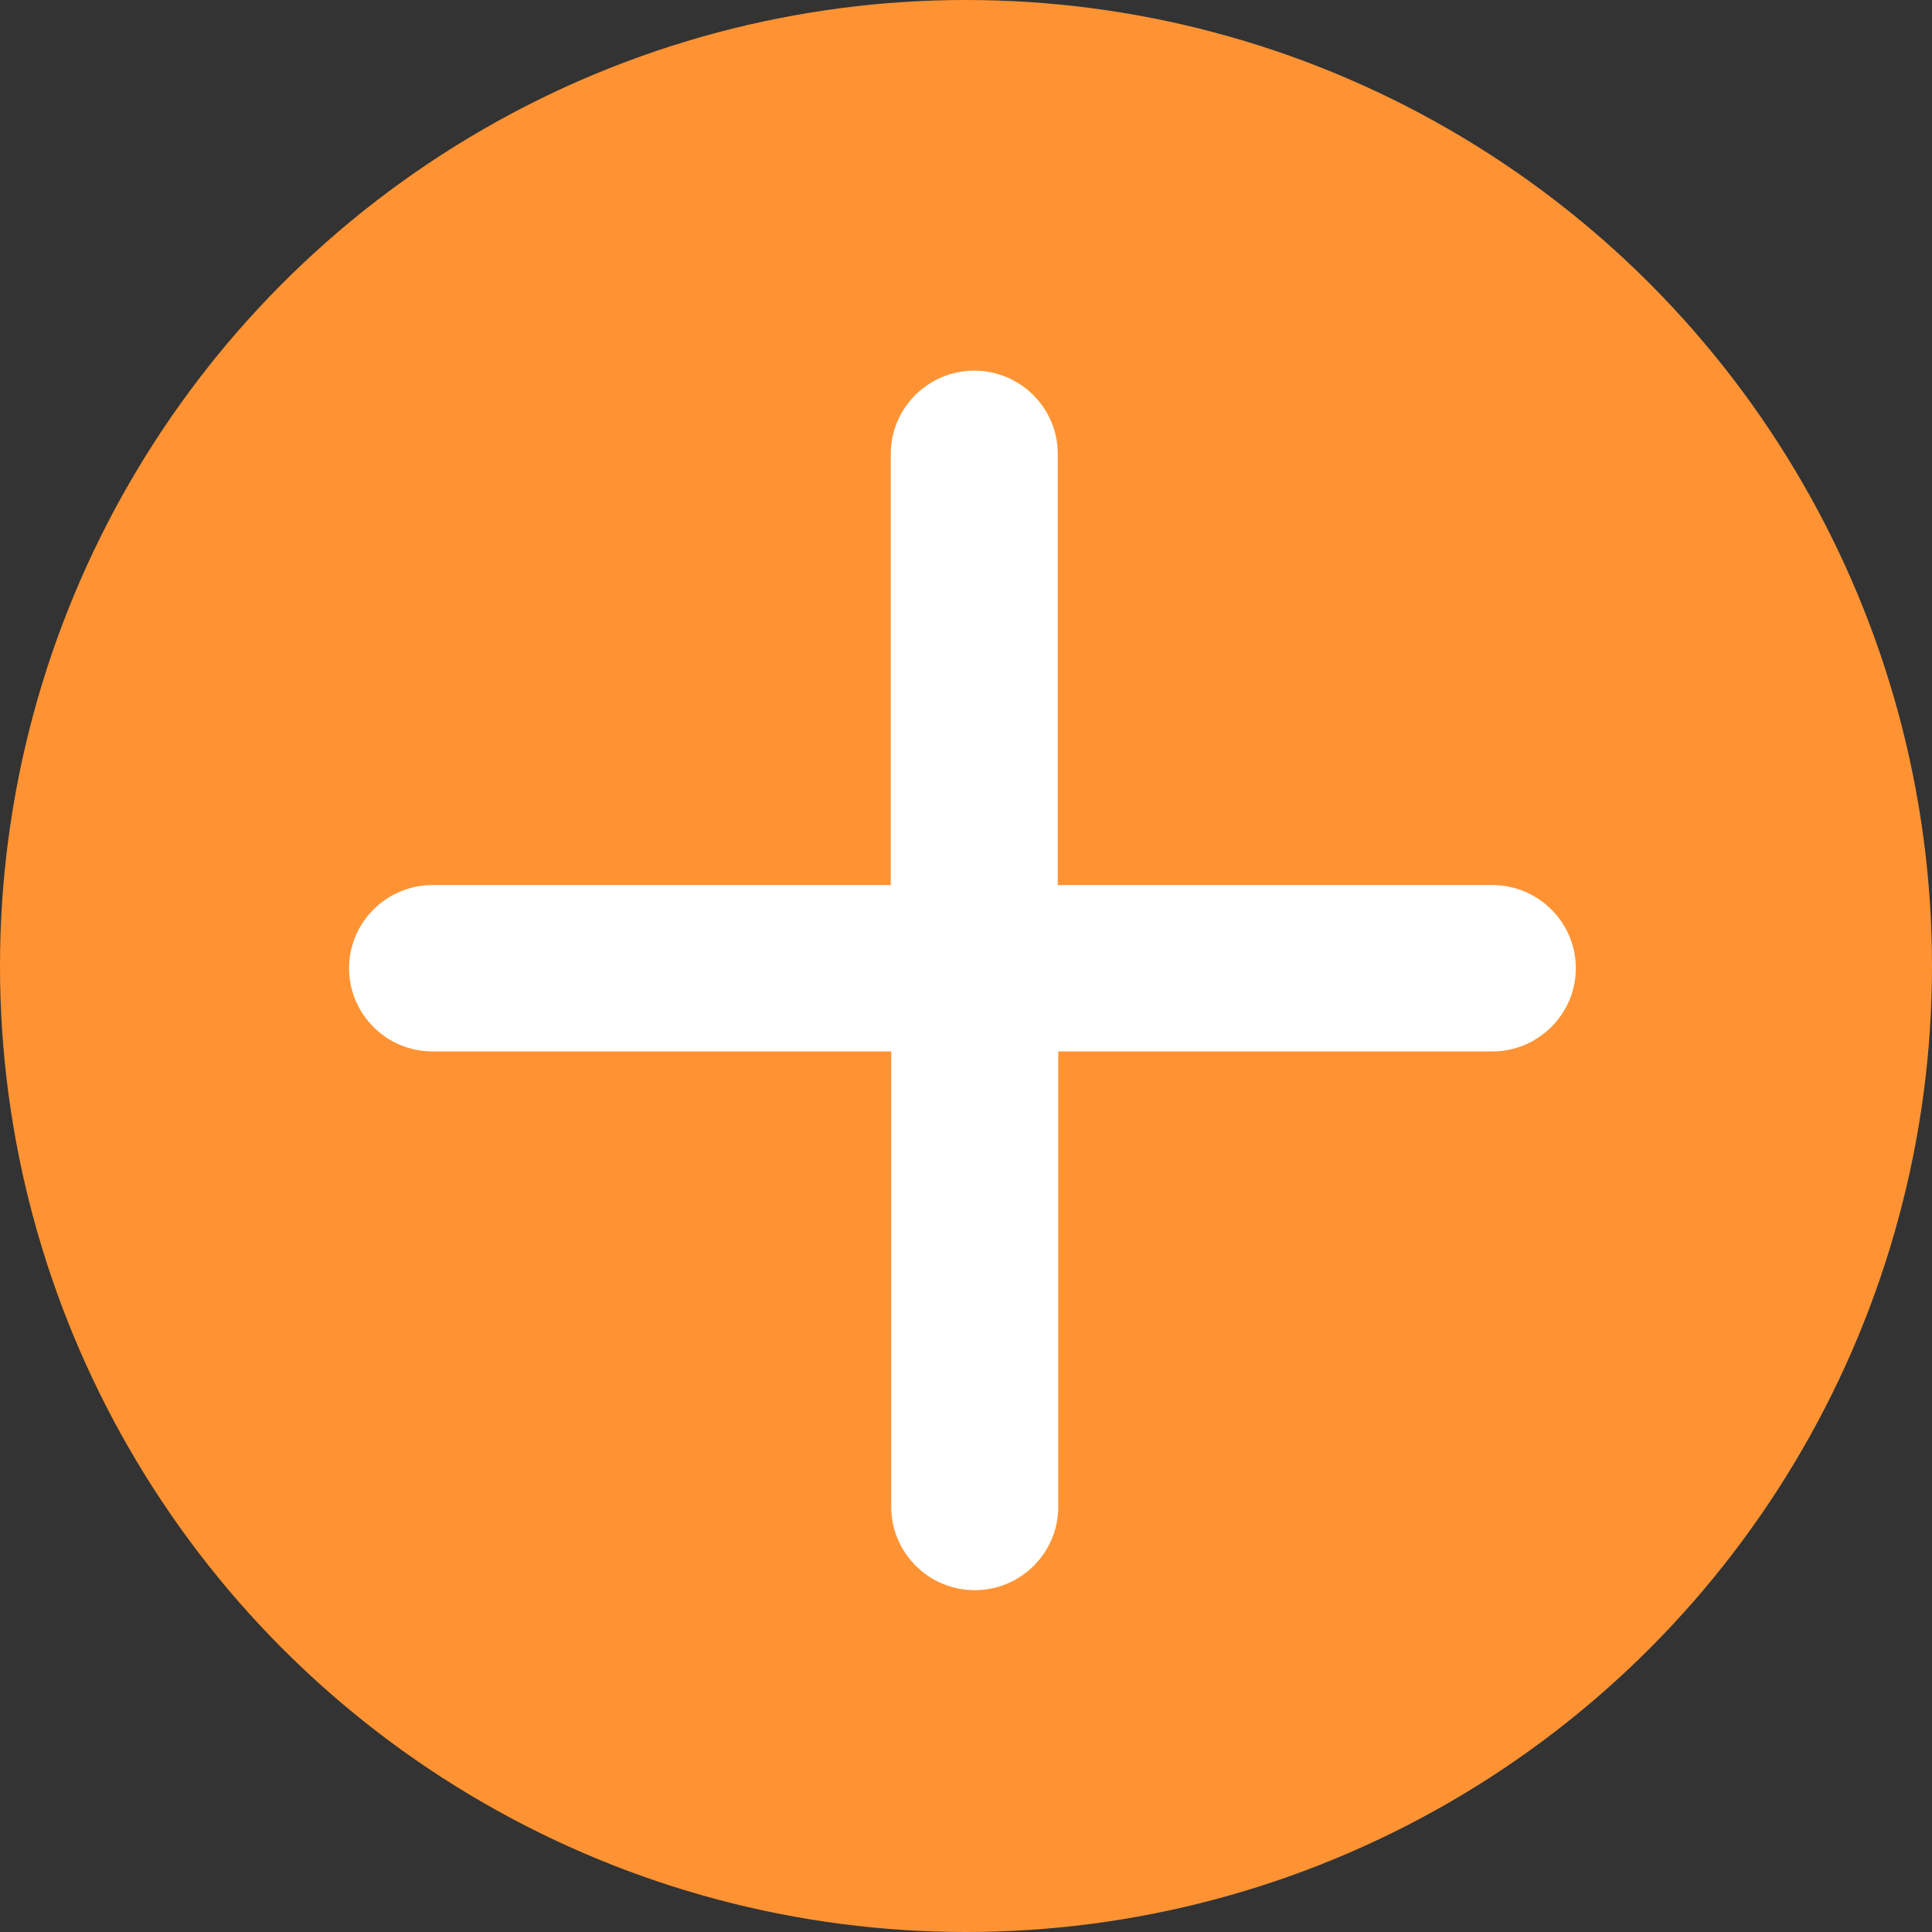
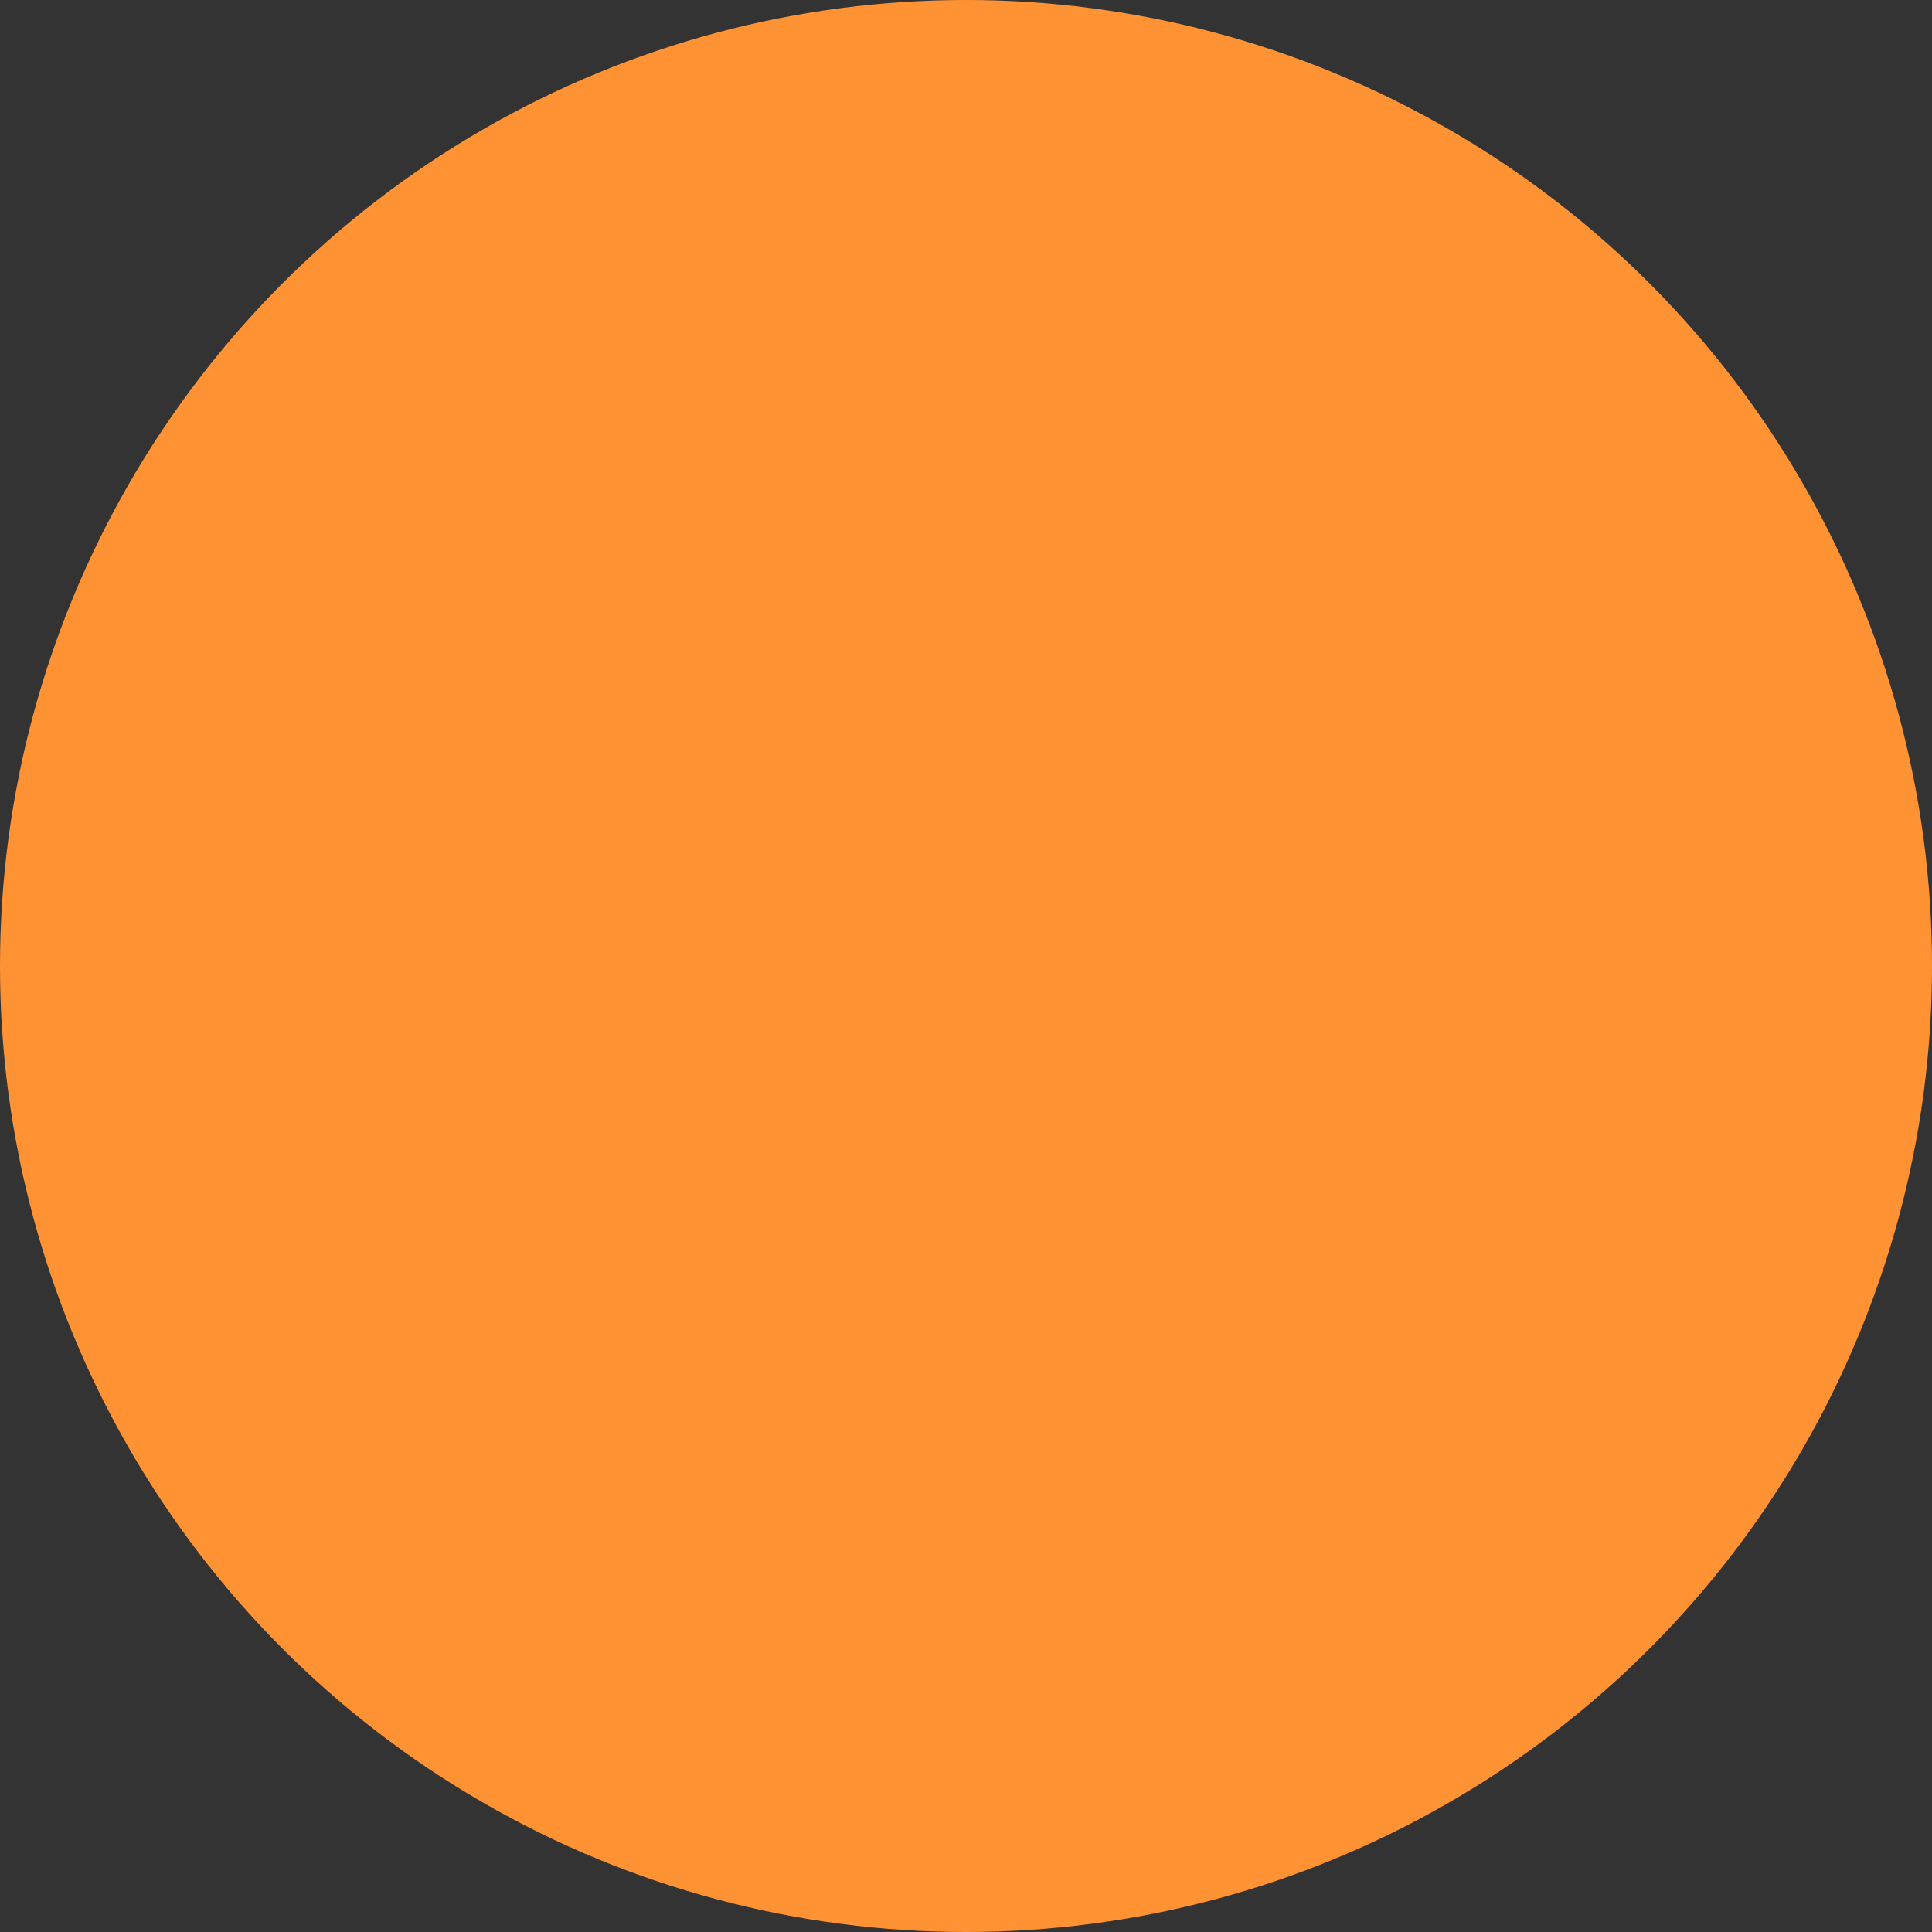
<svg xmlns="http://www.w3.org/2000/svg" width="28" height="28" viewBox="0 0 28 28" fill="none">
  <rect x="0" y="0" width="28" height="28" fill="#333333" stroke="none" />
  <circle cx="14" cy="14" r="14" fill="#FF9333" />
-   <path d="M21.624 13.327H14.83V6.577C14.83 6.187 14.512 5.872 14.12 5.872C13.728 5.872 13.41 6.187 13.41 6.577V13.327H6.269C5.876 13.327 5.559 13.643 5.559 14.032C5.559 14.422 5.876 14.738 6.269 14.738H13.417V21.84C13.417 22.23 13.735 22.546 14.127 22.546C14.519 22.546 14.837 22.23 14.837 21.84V14.738H21.631C22.023 14.736 22.34 14.418 22.338 14.029C22.336 13.639 22.016 13.325 21.624 13.327Z" fill="white" stroke="white" />
</svg>